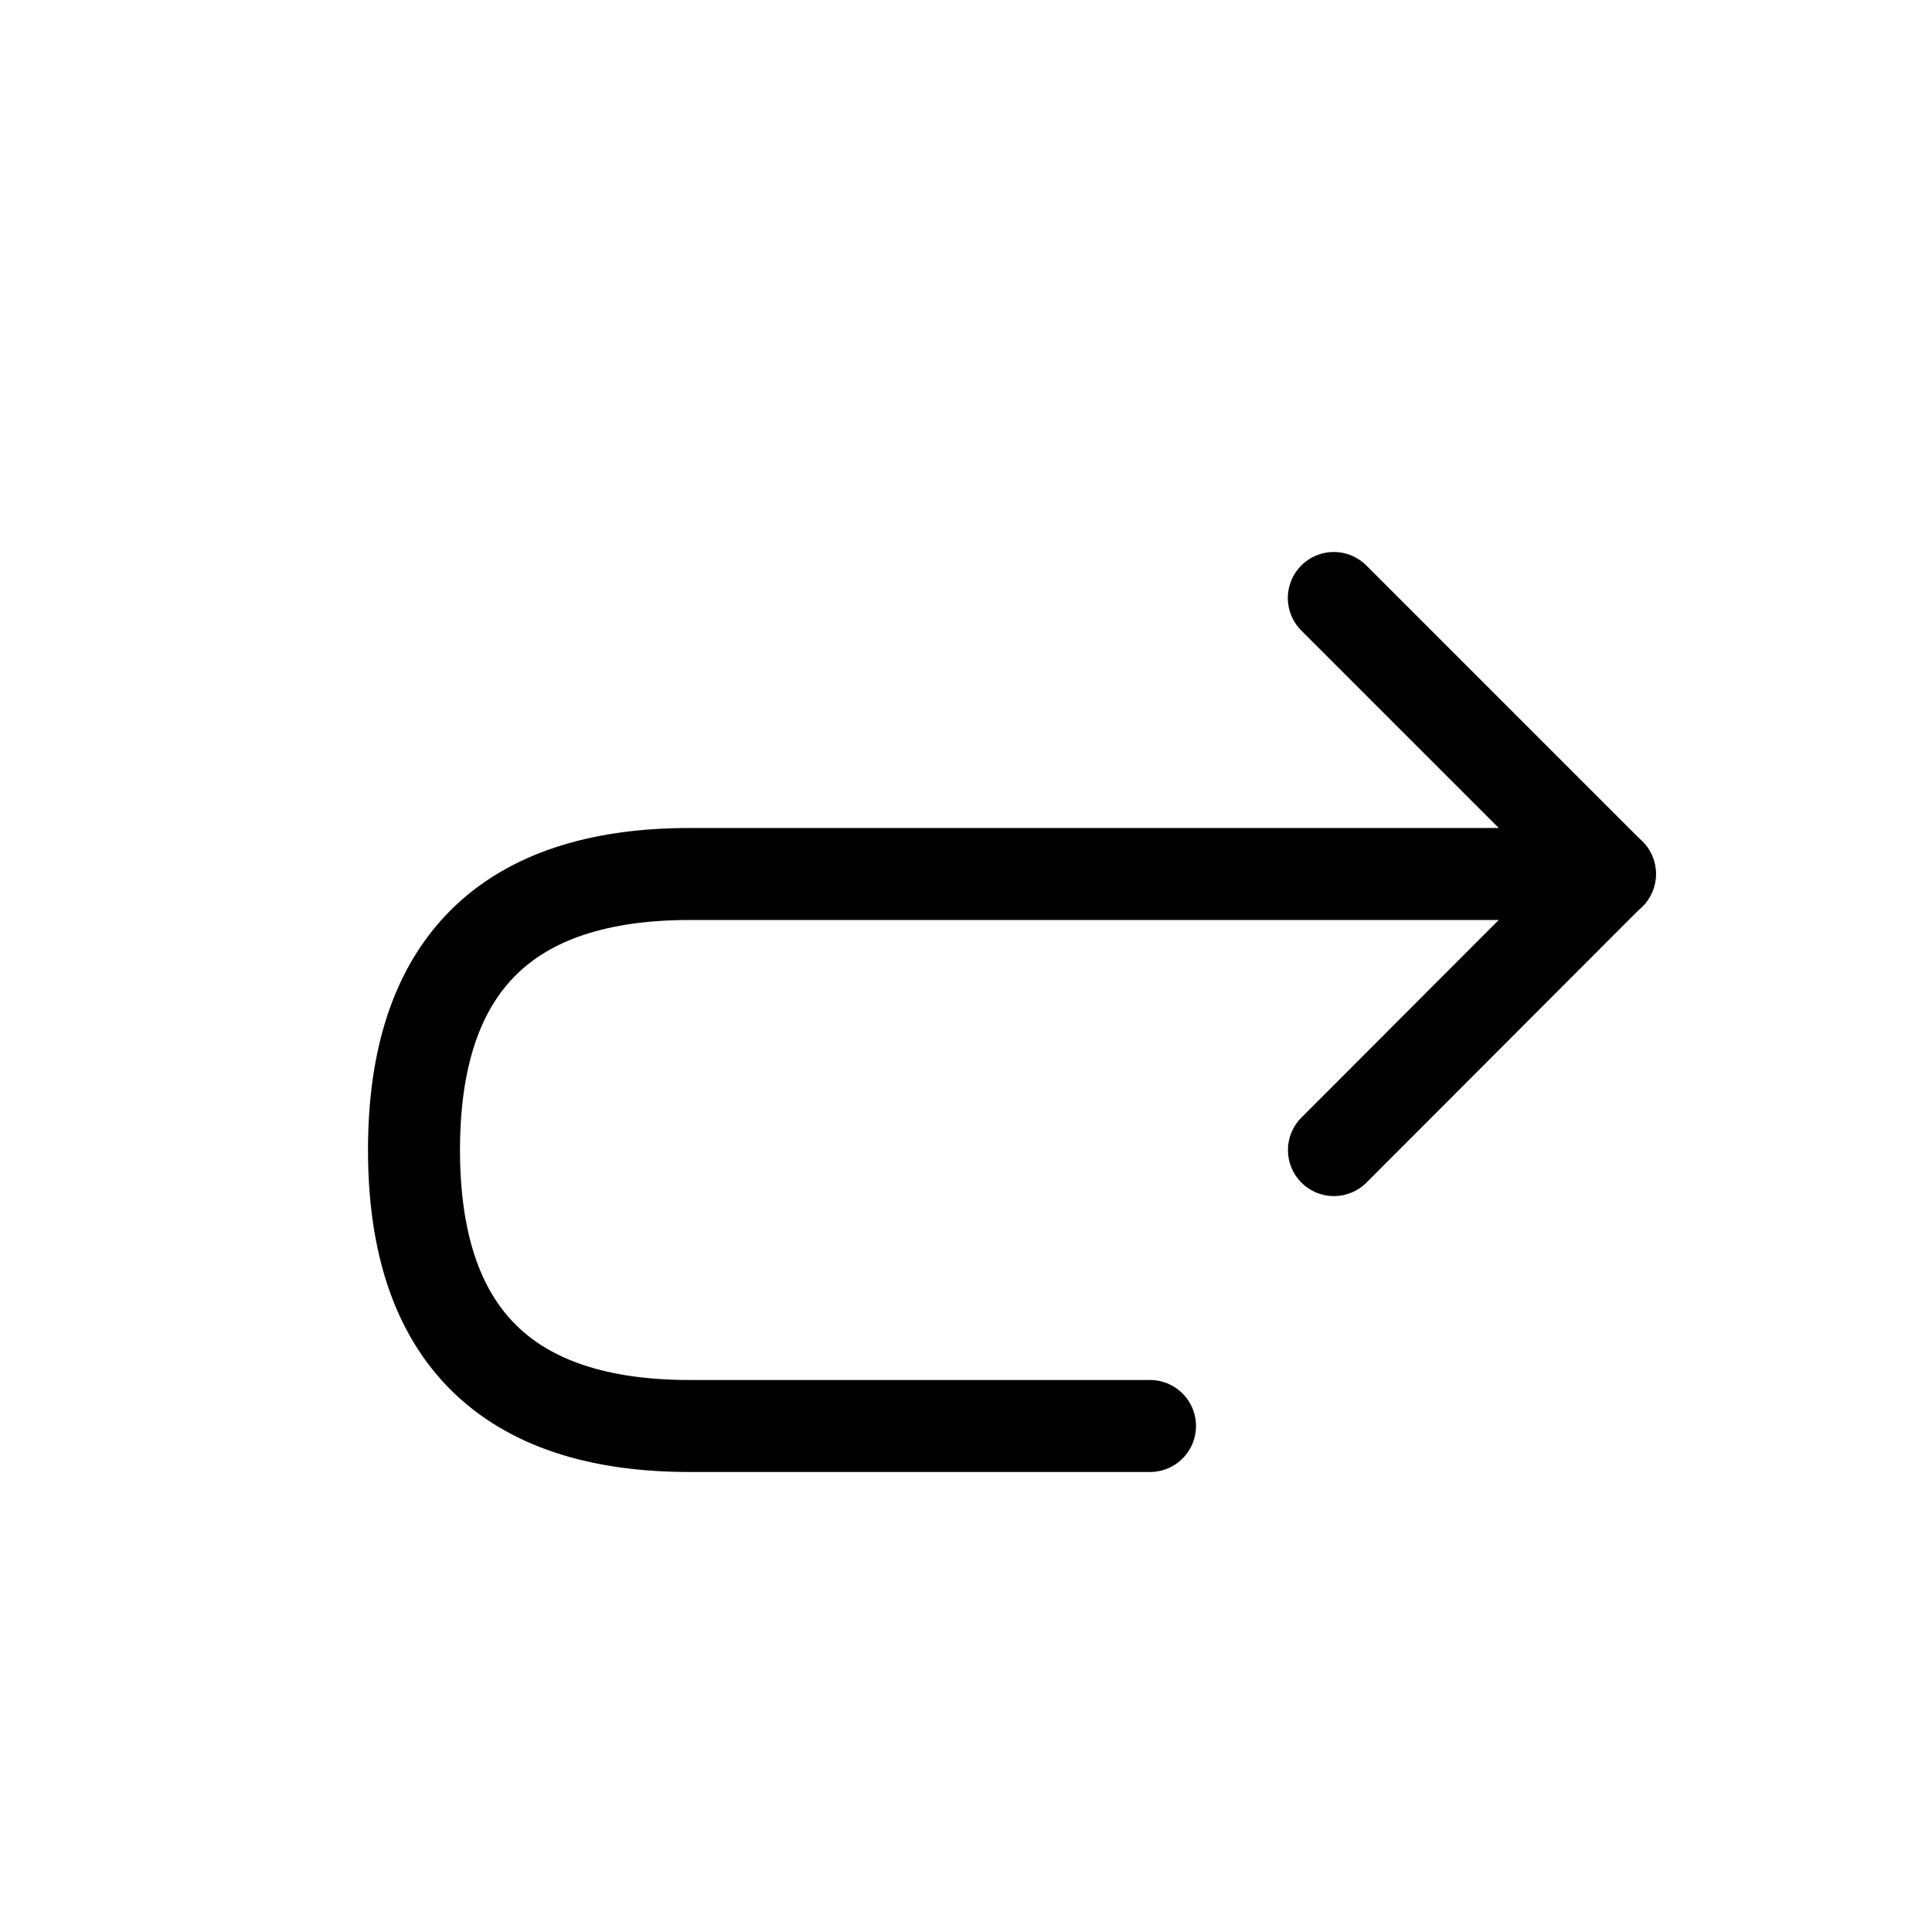
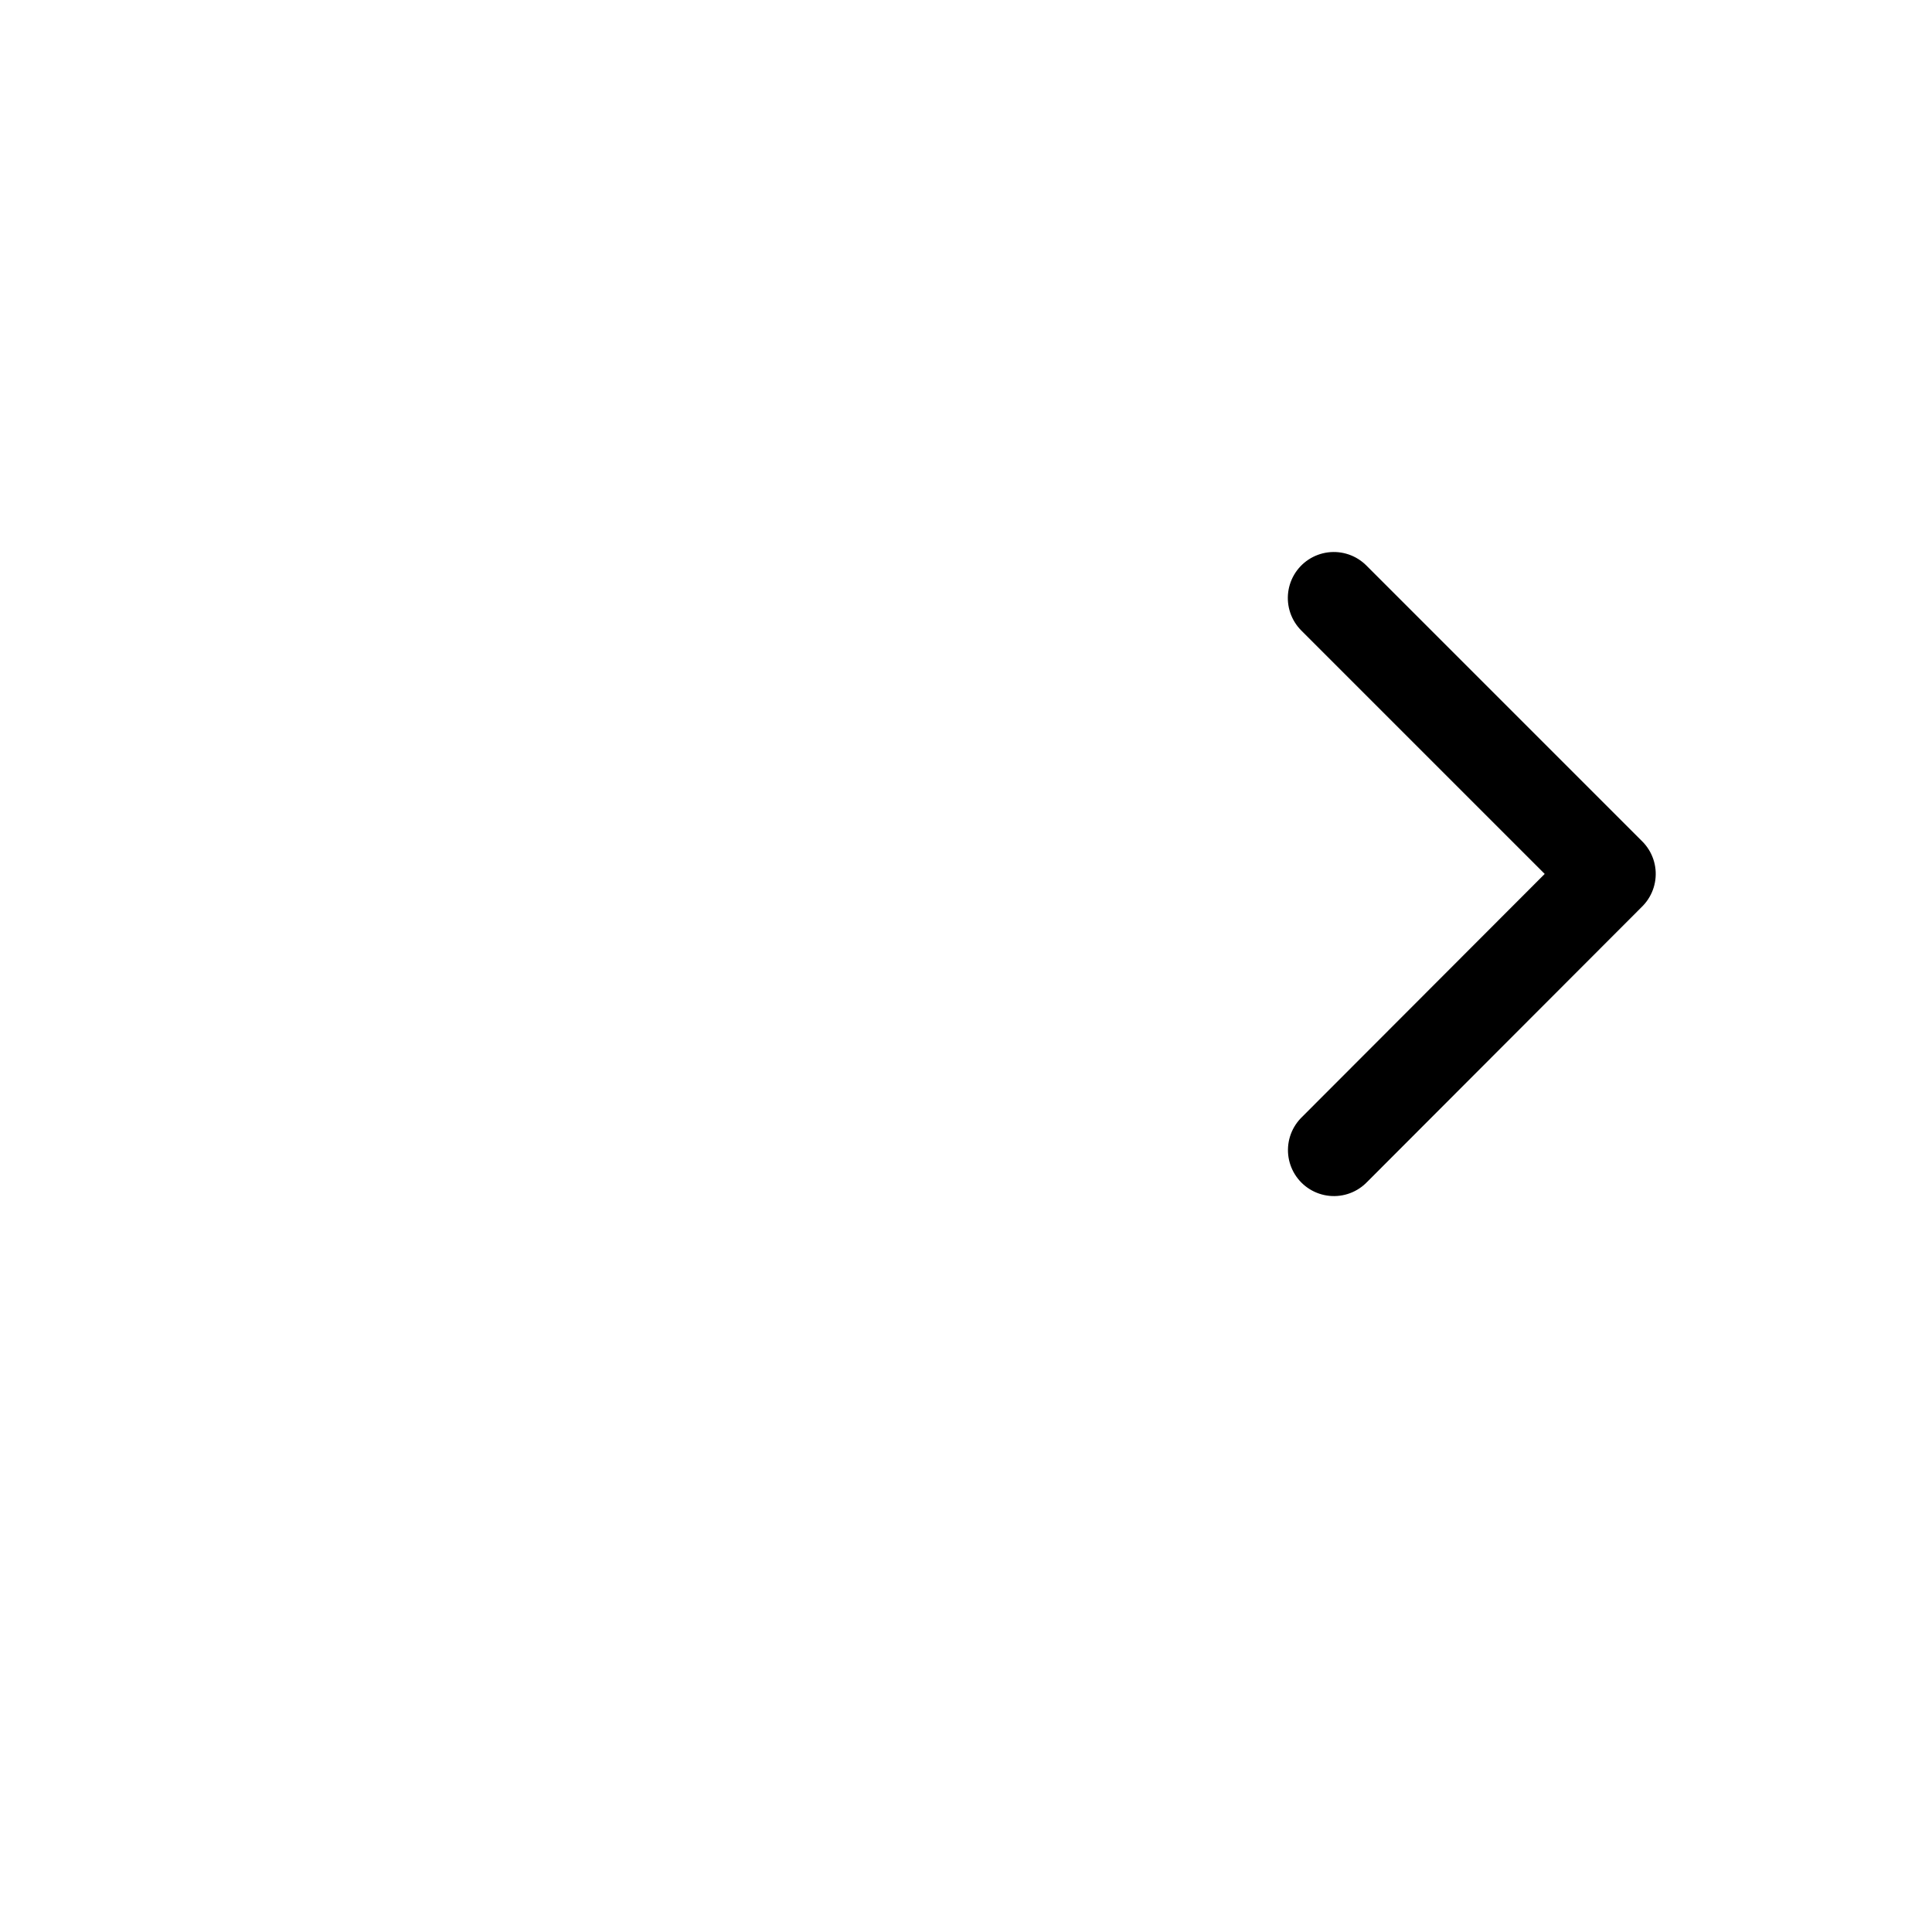
<svg xmlns="http://www.w3.org/2000/svg" width="800px" height="800px" viewBox="0 0 21 21">
  <g fill="none" fill-rule="evenodd" stroke="#000000" stroke-linecap="round" stroke-linejoin="round" transform="translate(4 6)">
    <path d="m8.378 1.376 4.243.003v4.242" transform="matrix(.707 -.707 -.707 -.707 5.549 13.397)" />
-     <path d="m5.5 9.5h5c2 .001 3-.999 3-3s-1-3.001-3-3h-10" transform="matrix(-1 0 0 1 14 0)" />
  </g>
</svg>